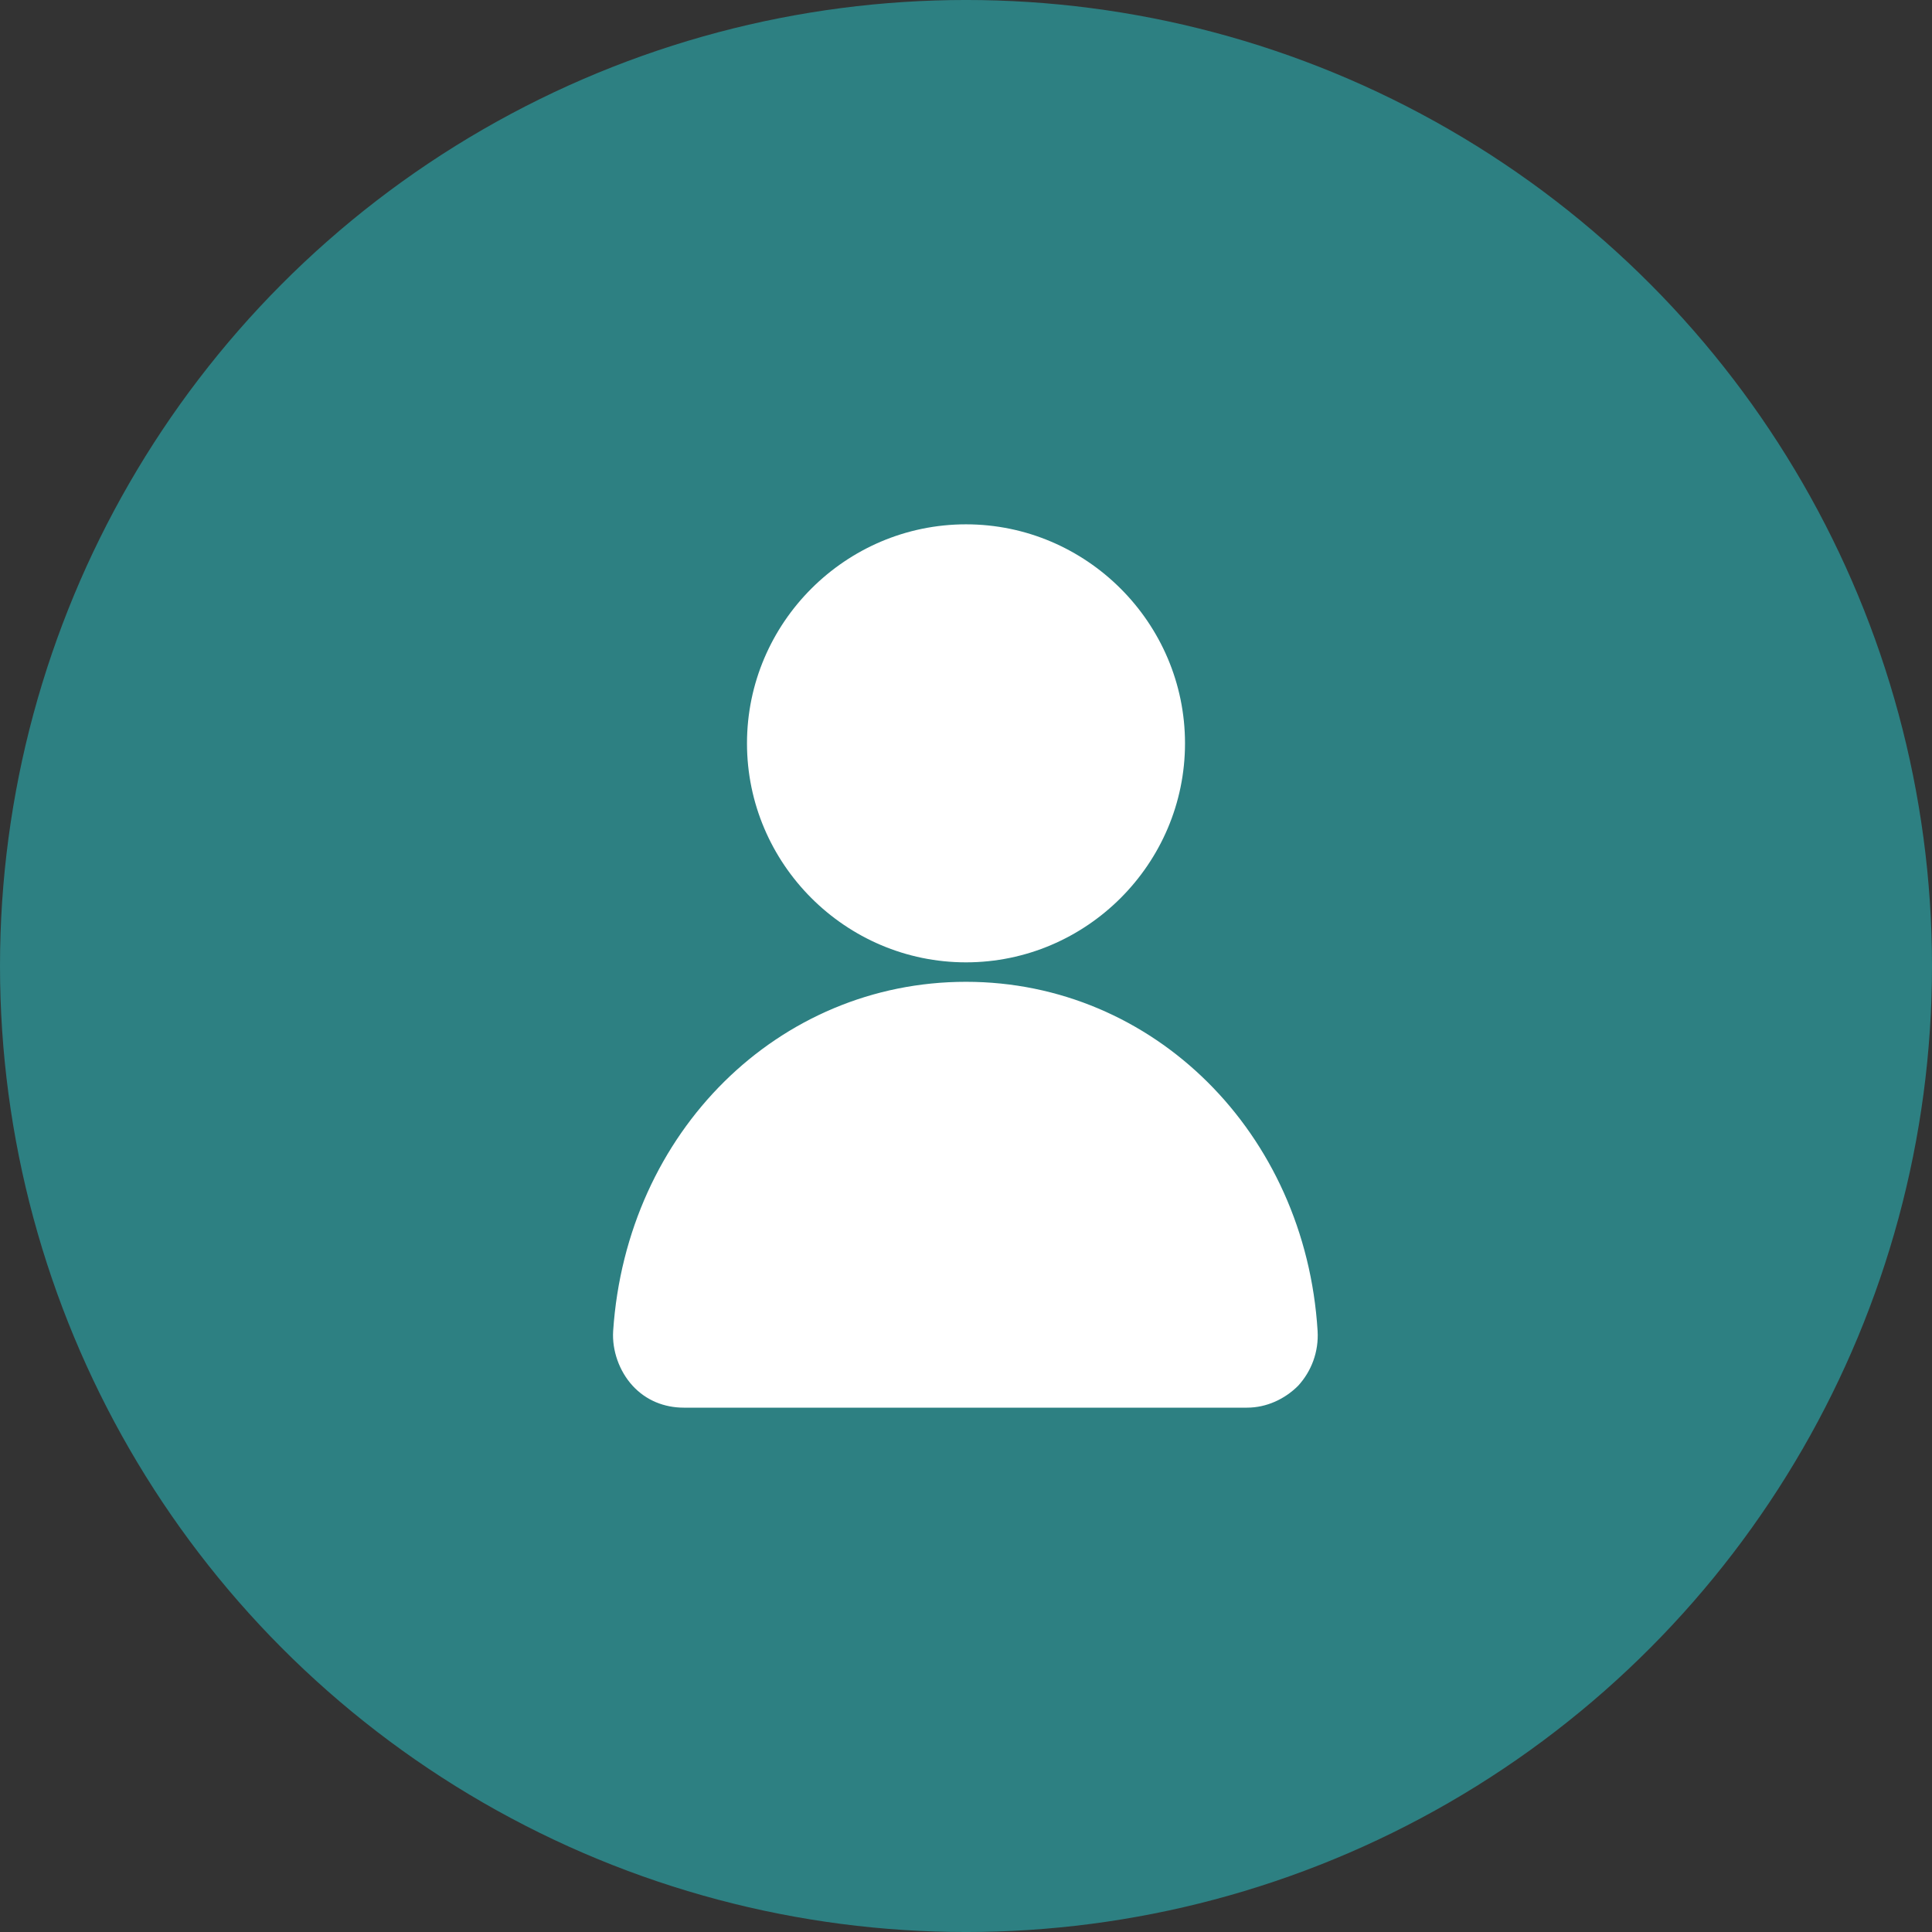
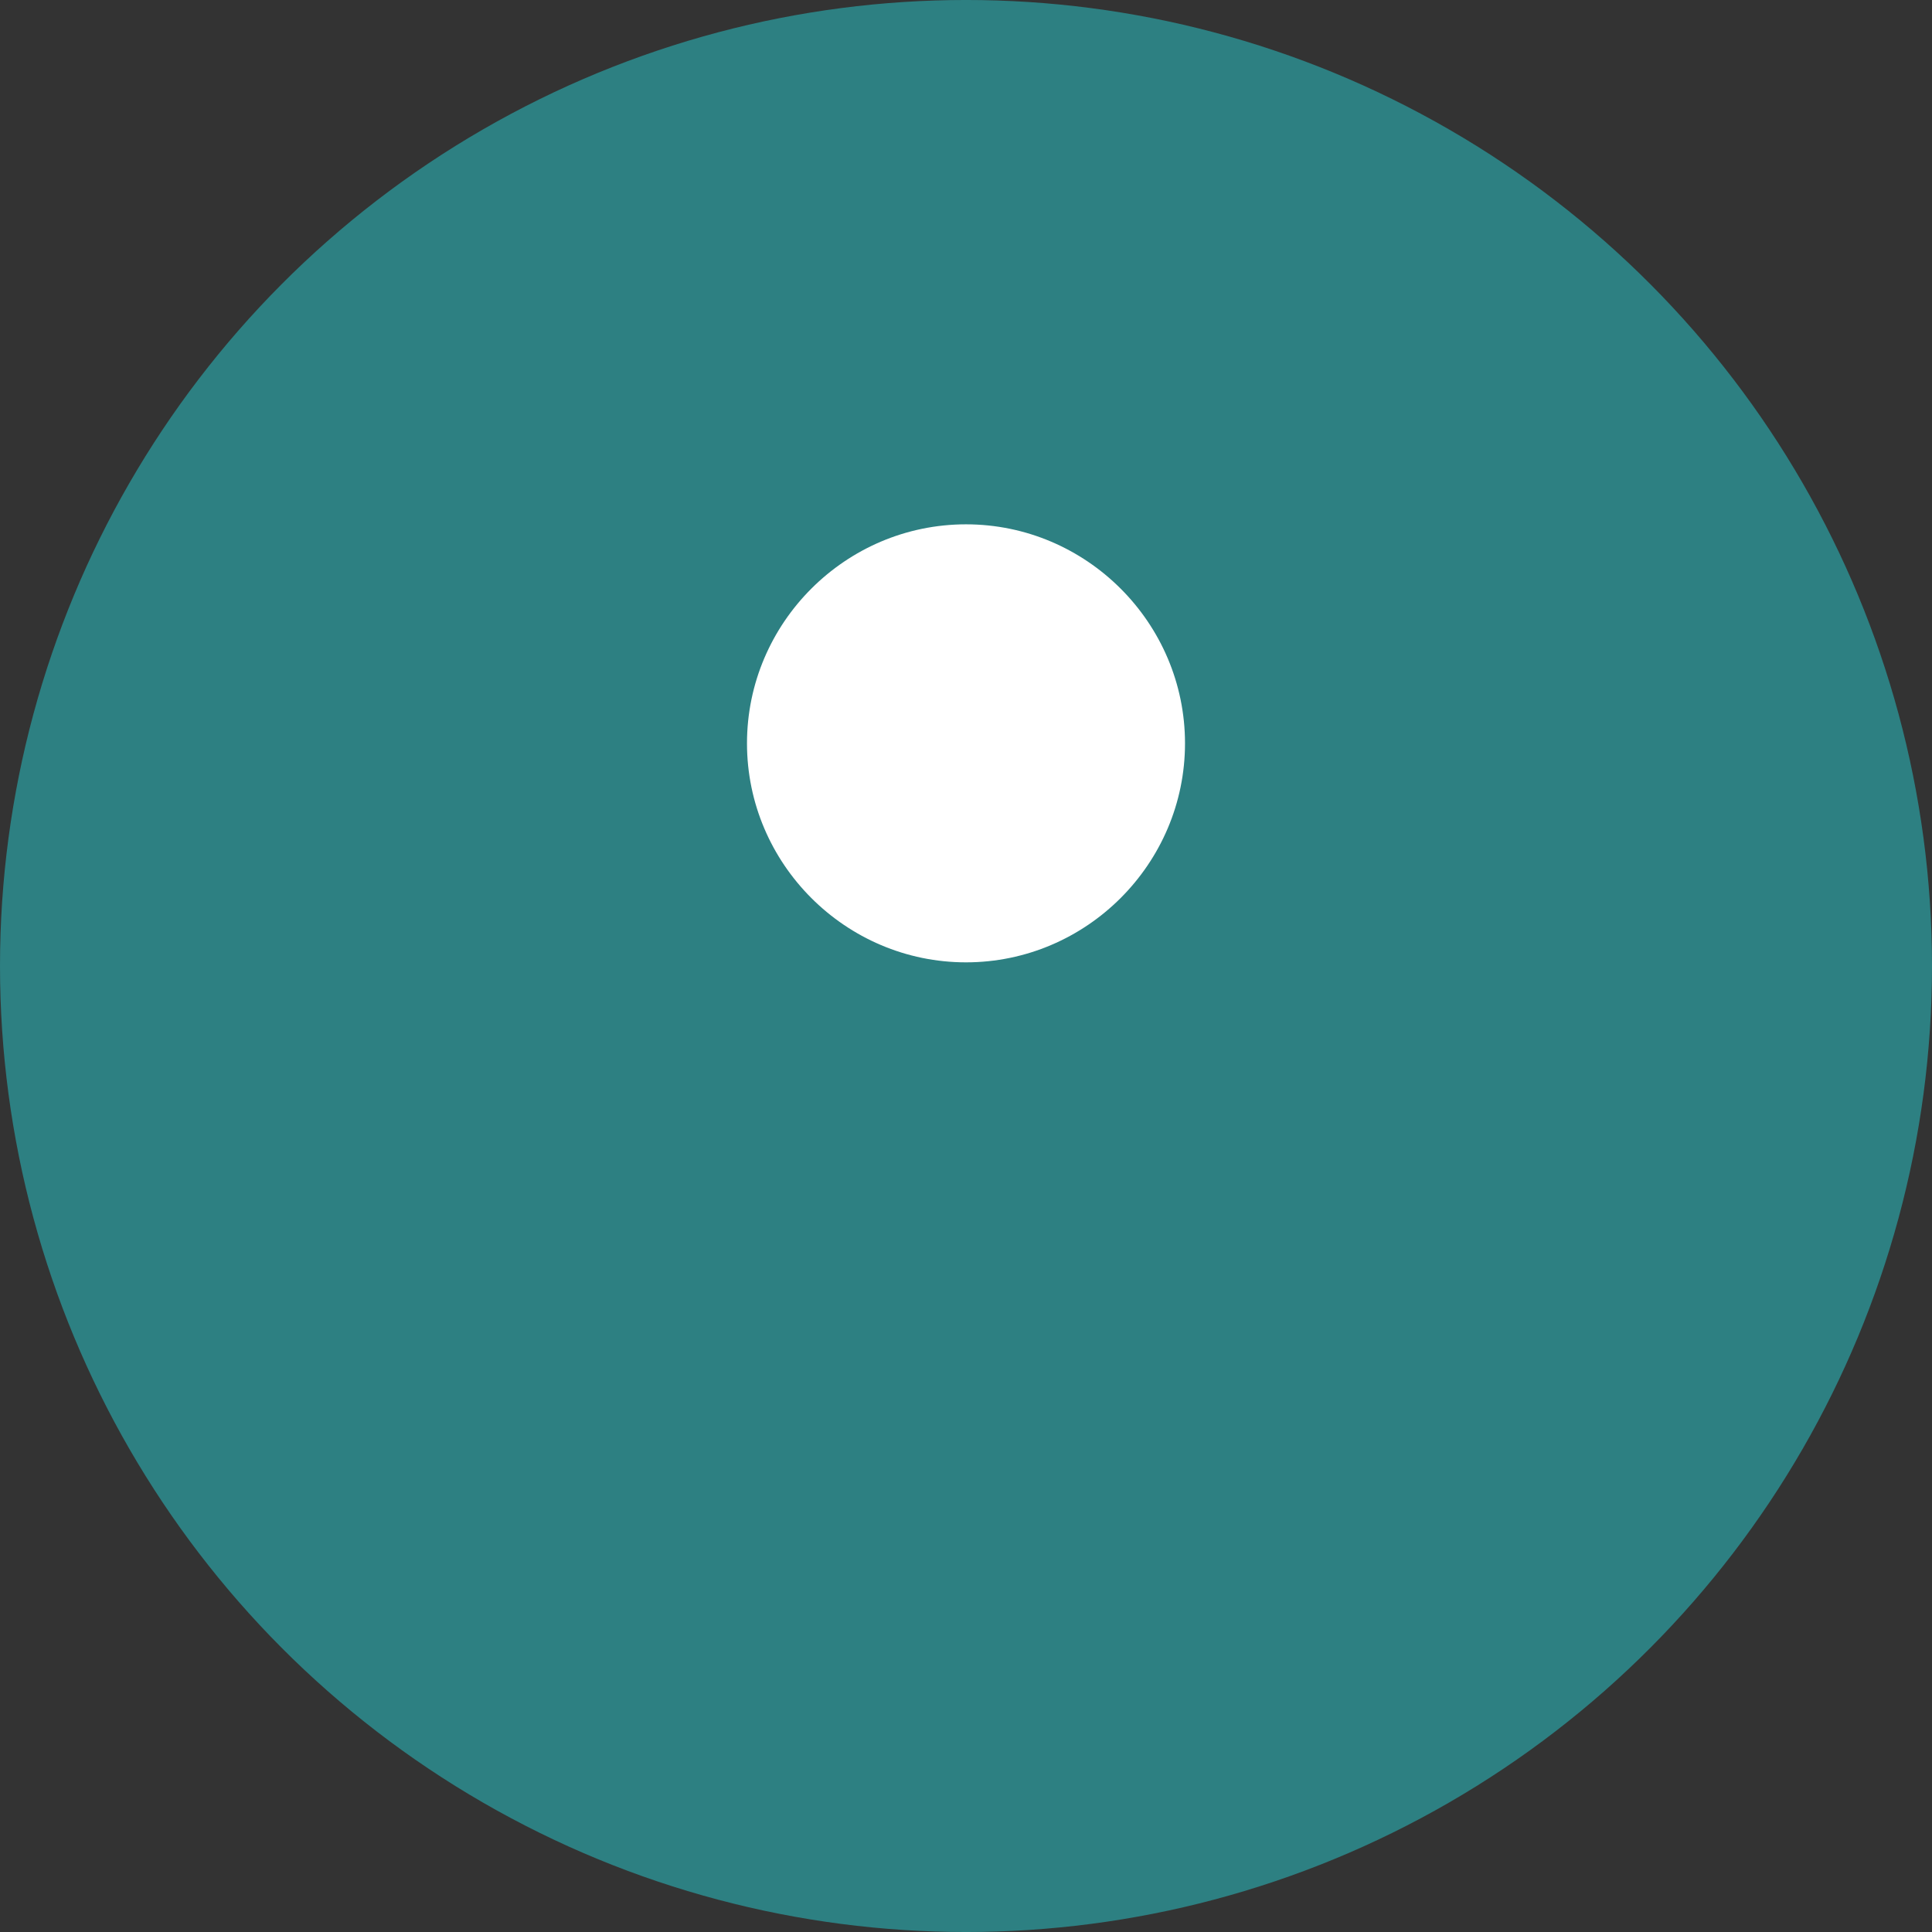
<svg xmlns="http://www.w3.org/2000/svg" width="1200pt" height="1200pt" version="1.1" viewBox="0 0 1200 1200">
  <rect x="0" y="0" width="1200" height="1200" fill="#333333" stroke="none" />
  <g>
    <path d="m1200 600c0 214.36-114.36 412.44-300 519.62-185.64 107.18-414.36 107.18-600 0-185.64-107.18-300-305.26-300-519.62s114.36-412.44 300-519.62c185.64-107.18 414.36-107.18 600 0 185.64 107.18 300 305.26 300 519.62" fill="#2d8082" />
    <path d="m600 597.73c74.816 0 136.03-61.211 136.03-136.03 0-74.816-61.211-136.03-136.03-136.03s-136.03 61.211-136.03 136.03c0 74.816 61.215 136.03 136.03 136.03z" fill="#fff" />
-     <path d="m600 609.82c-116.38 0-210.84 92.953-219.16 216.89-0.754 12.09 3.777 24.938 12.09 34.008 8.312 9.07 19.648 13.602 31.738 13.602h349.89c12.09 0 23.426-5.289 31.738-13.602 8.312-9.07 12.848-21.16 12.09-34.008-7.547-123.18-102.01-216.89-218.39-216.89z" fill="#fff" />
  </g>
</svg>